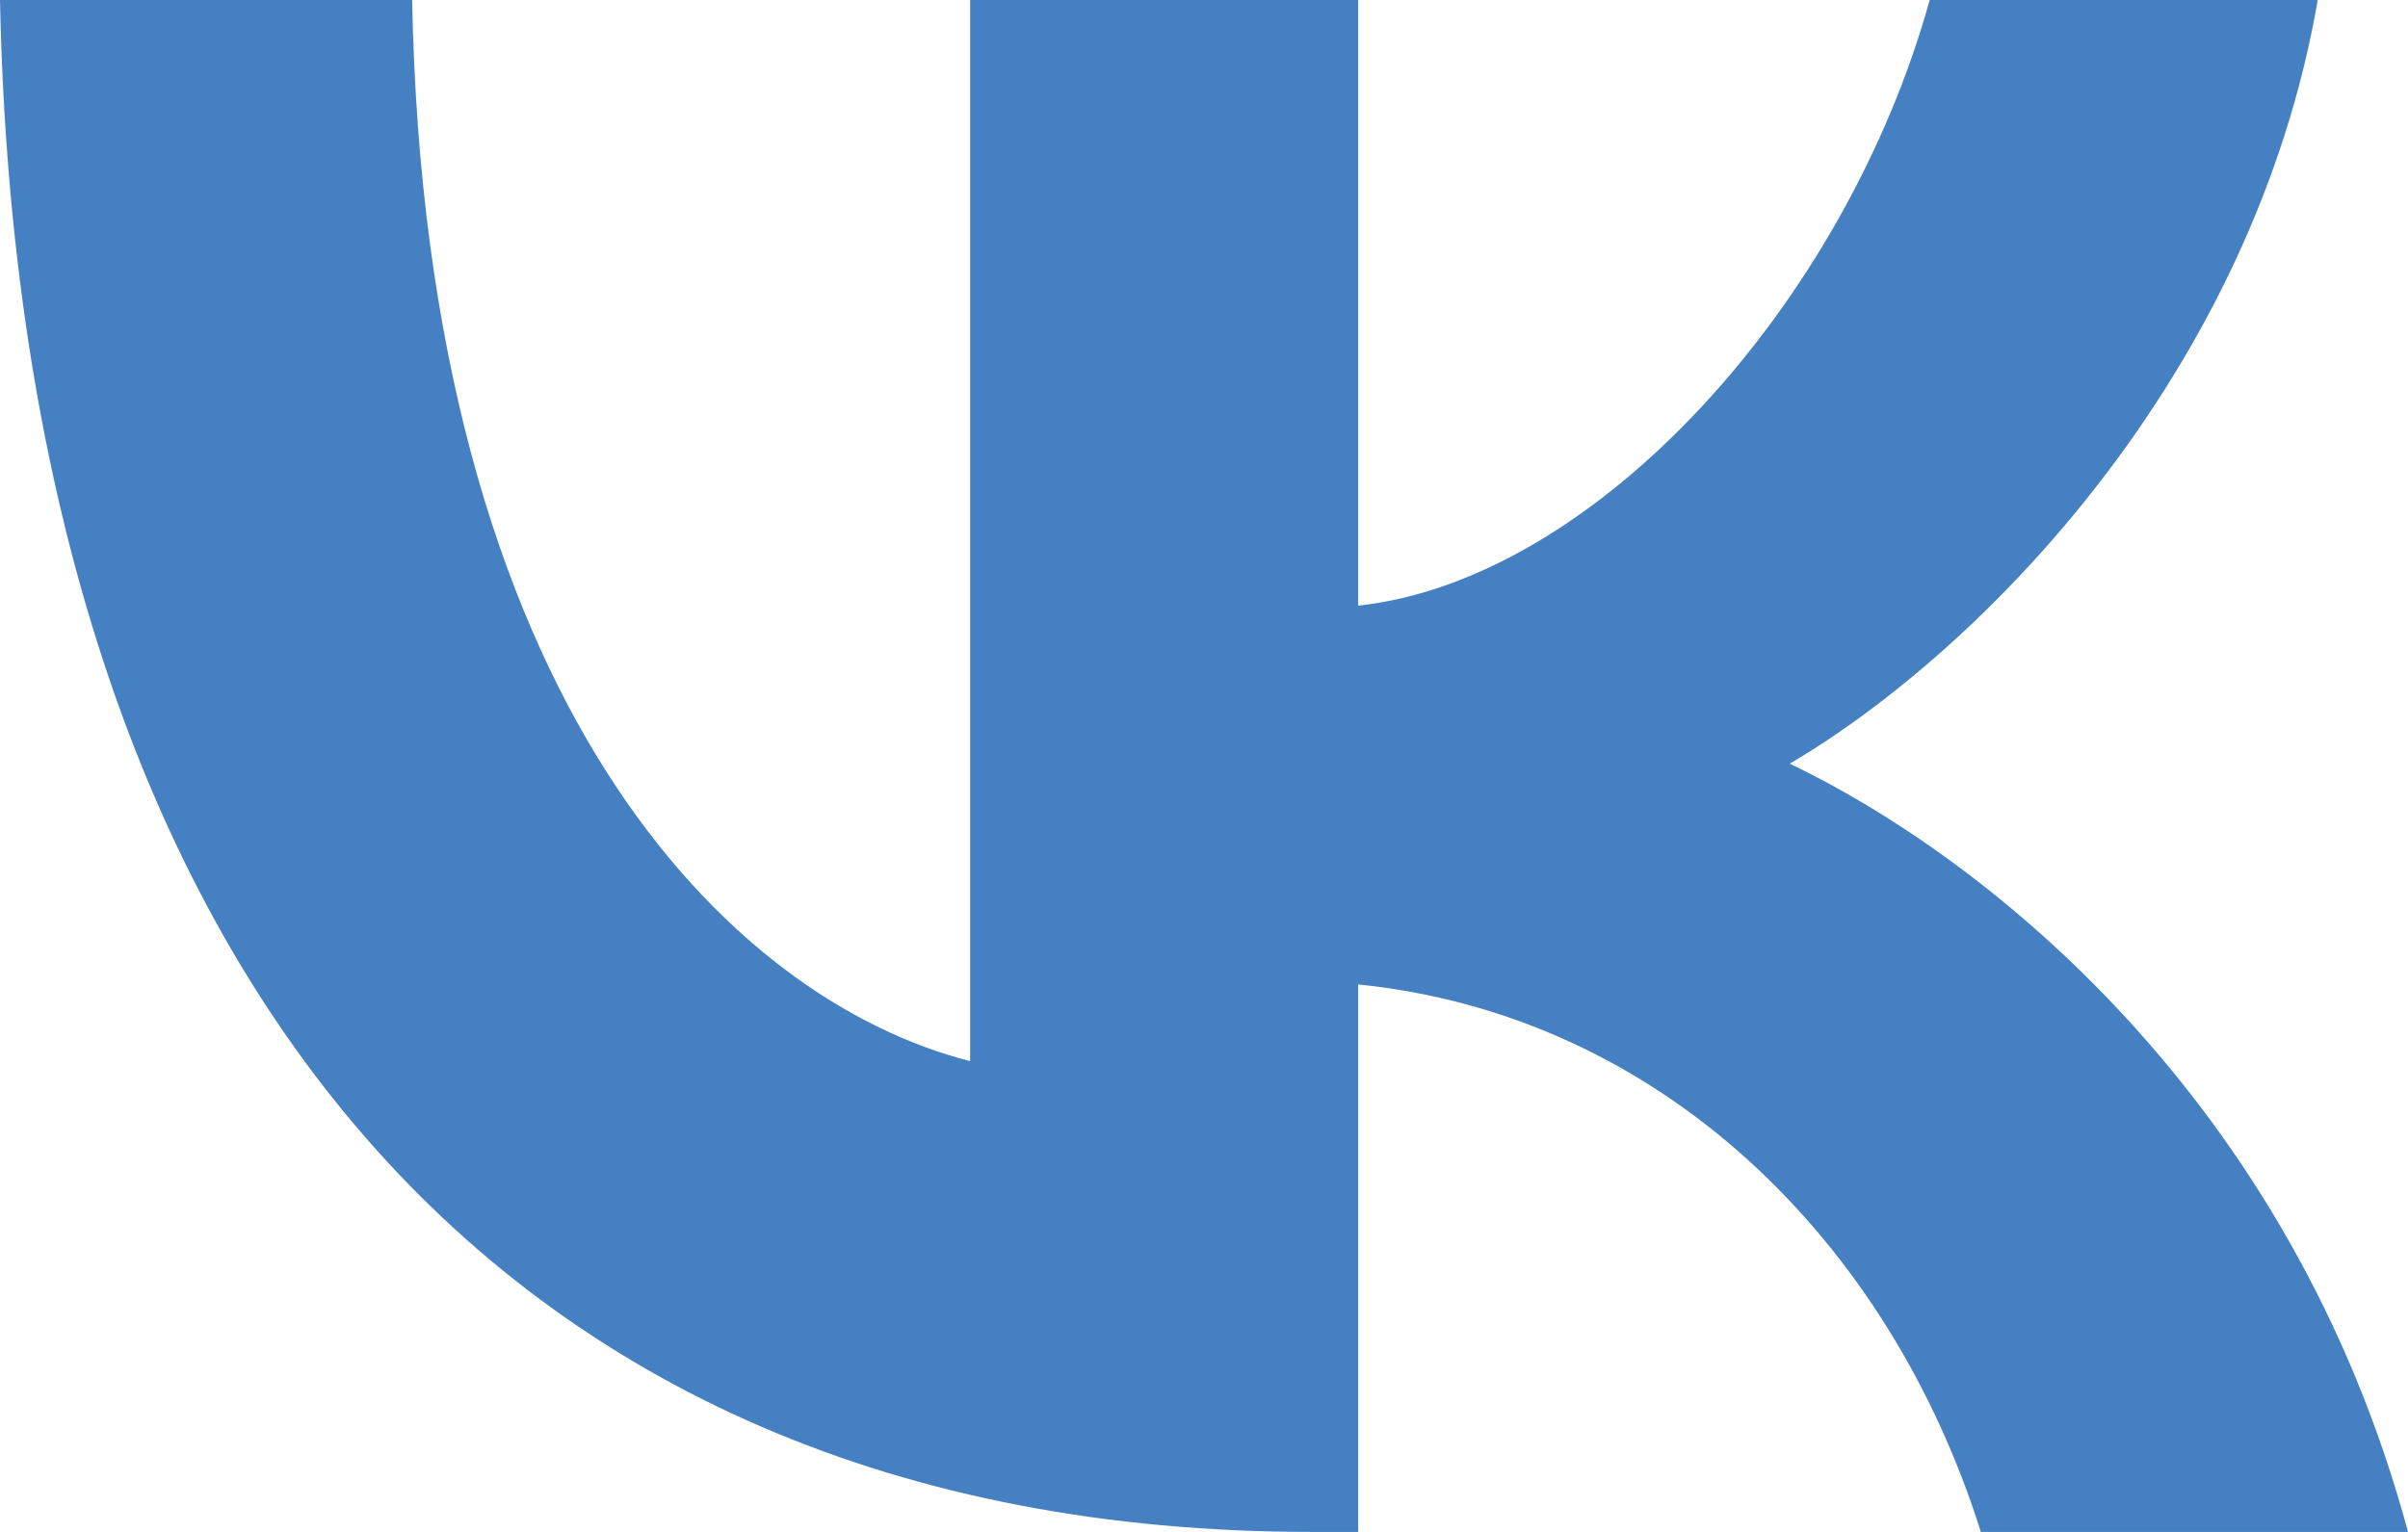
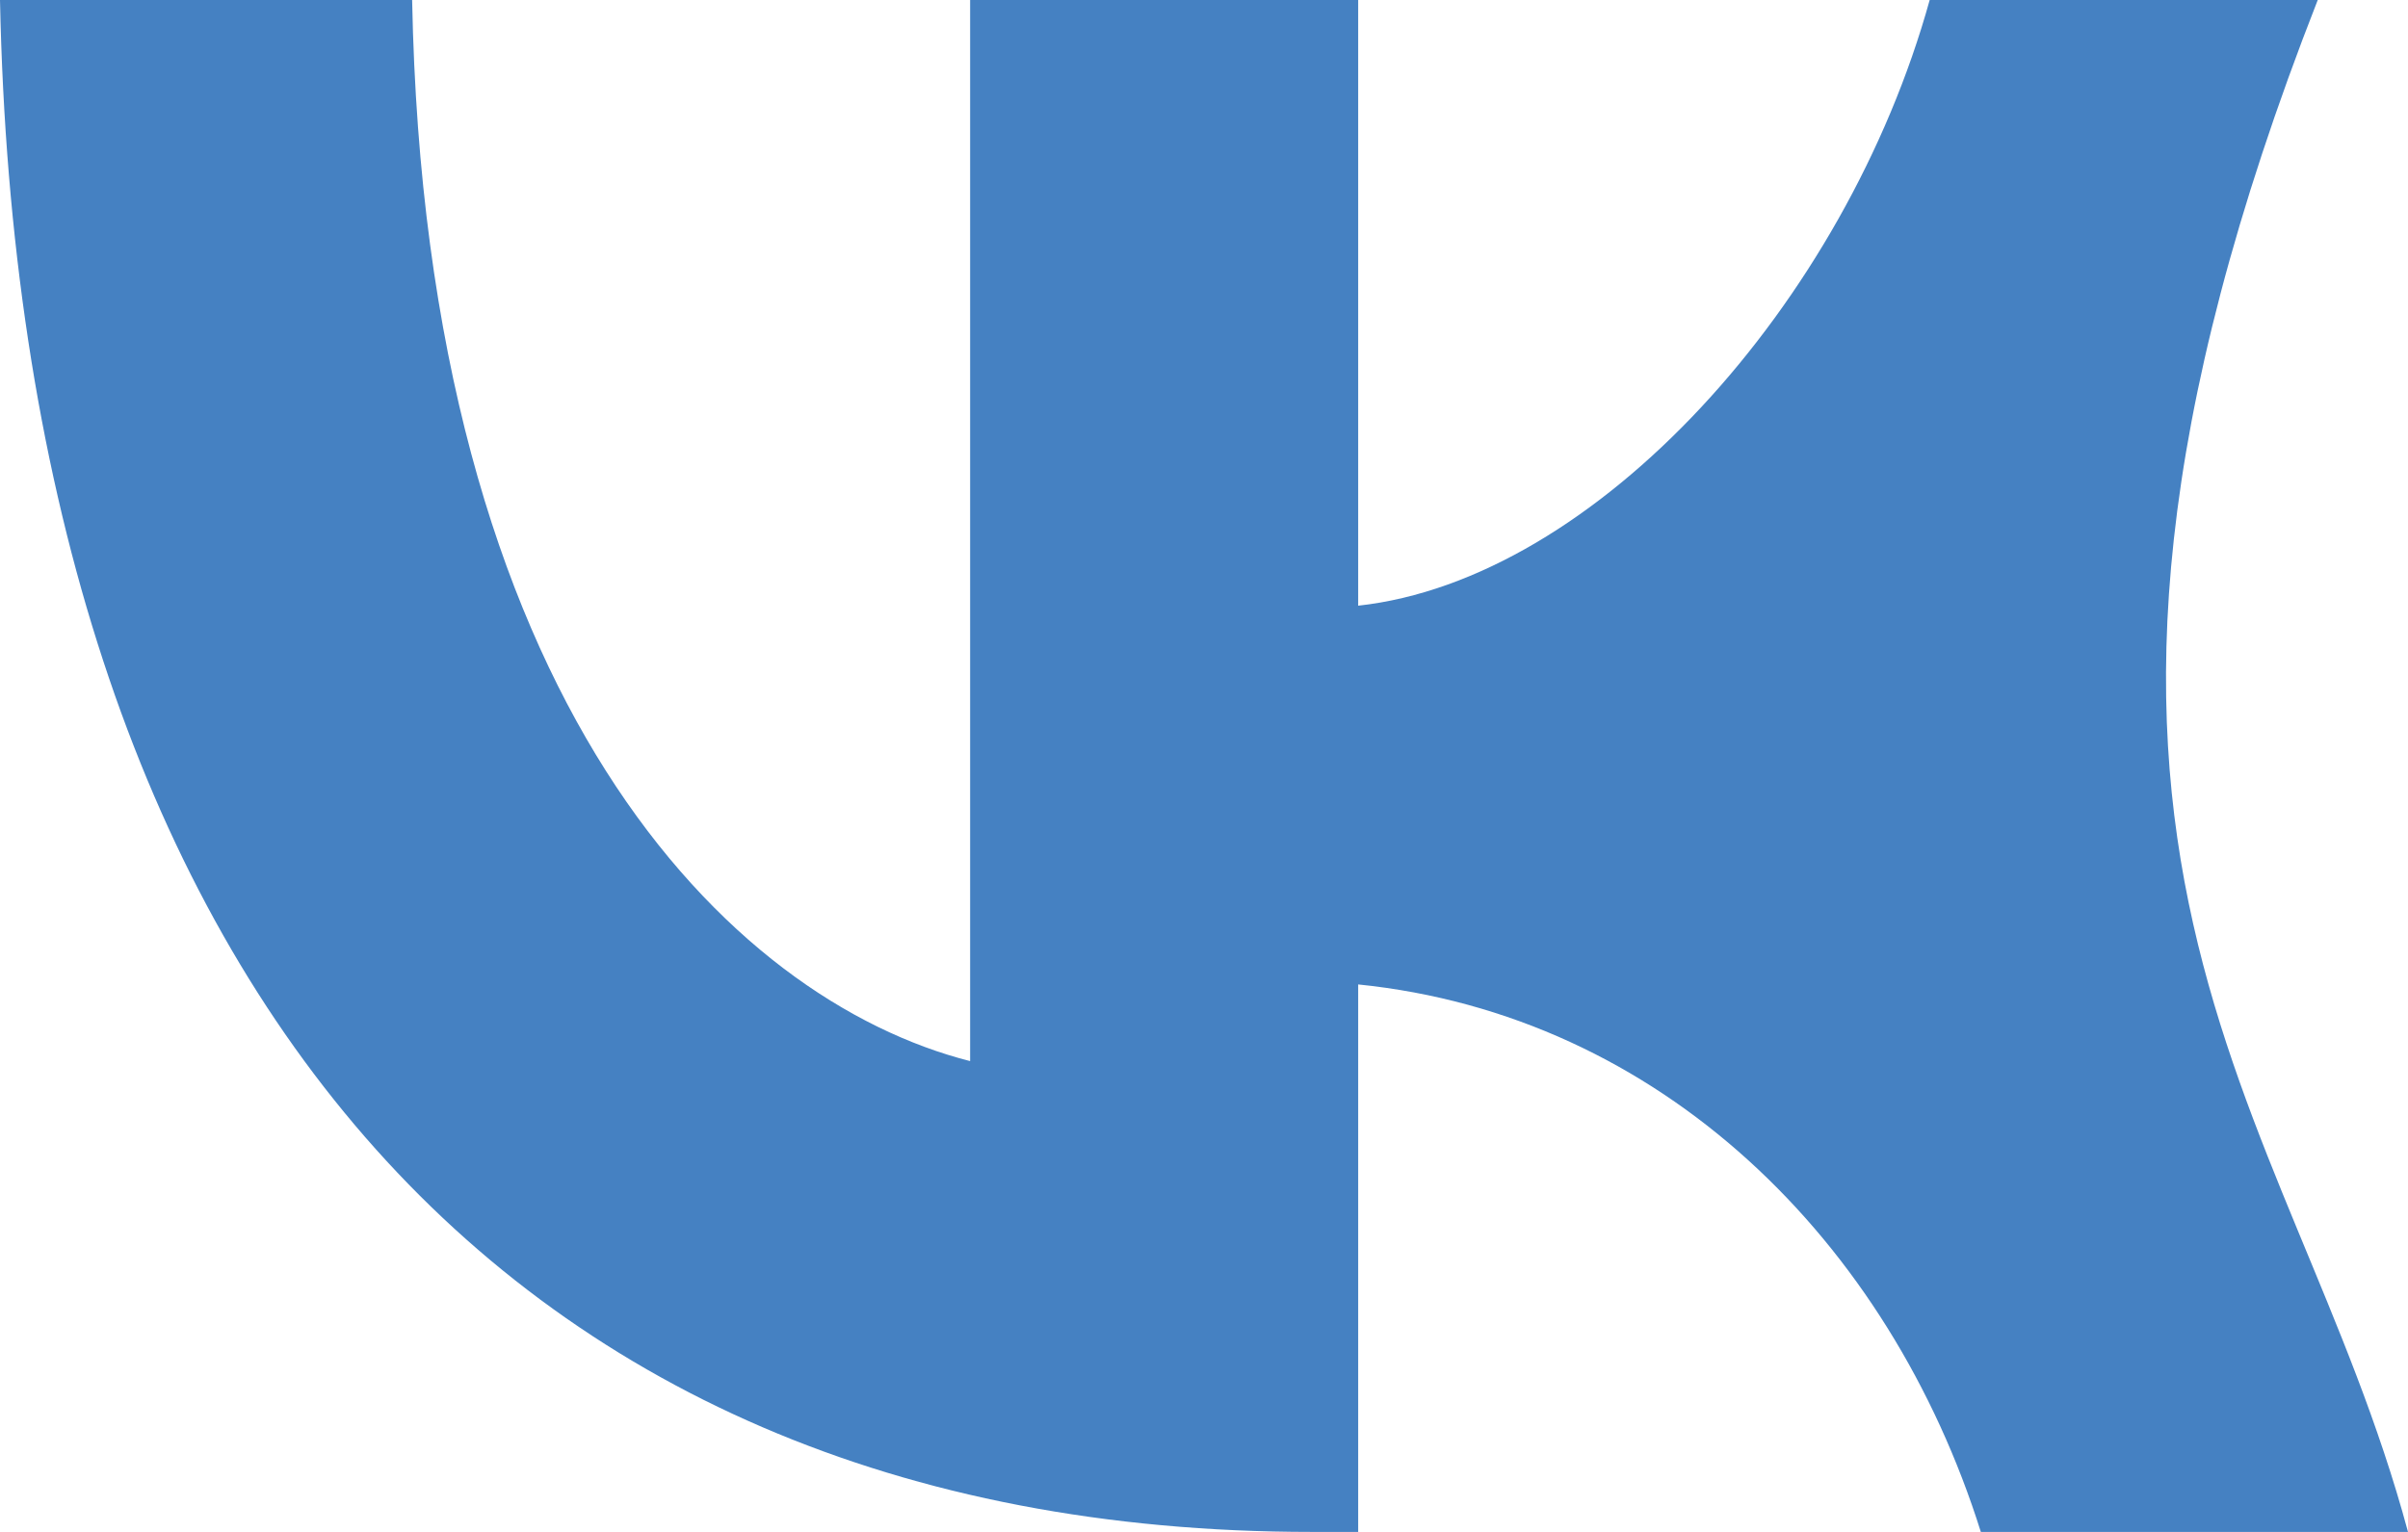
<svg xmlns="http://www.w3.org/2000/svg" width="33" height="21" viewBox="0 0 33 21" fill="none">
-   <path d="M17.974 21C6.699 21 0.268 13.117 0 0H5.648C5.833 9.628 9.997 13.706 13.295 14.546V0H18.613V8.303C21.87 7.946 25.291 4.162 26.445 0H31.763C30.877 5.129 27.167 8.913 24.528 10.469C27.167 11.73 31.392 15.03 33 21H27.146C25.889 17.006 22.756 13.916 18.613 13.495V21H17.974Z" fill="#4581C2" />
+   <path d="M17.974 21C6.699 21 0.268 13.117 0 0H5.648C5.833 9.628 9.997 13.706 13.295 14.546V0H18.613V8.303C21.87 7.946 25.291 4.162 26.445 0H31.763C27.167 11.73 31.392 15.03 33 21H27.146C25.889 17.006 22.756 13.916 18.613 13.495V21H17.974Z" fill="#4581C2" />
</svg>